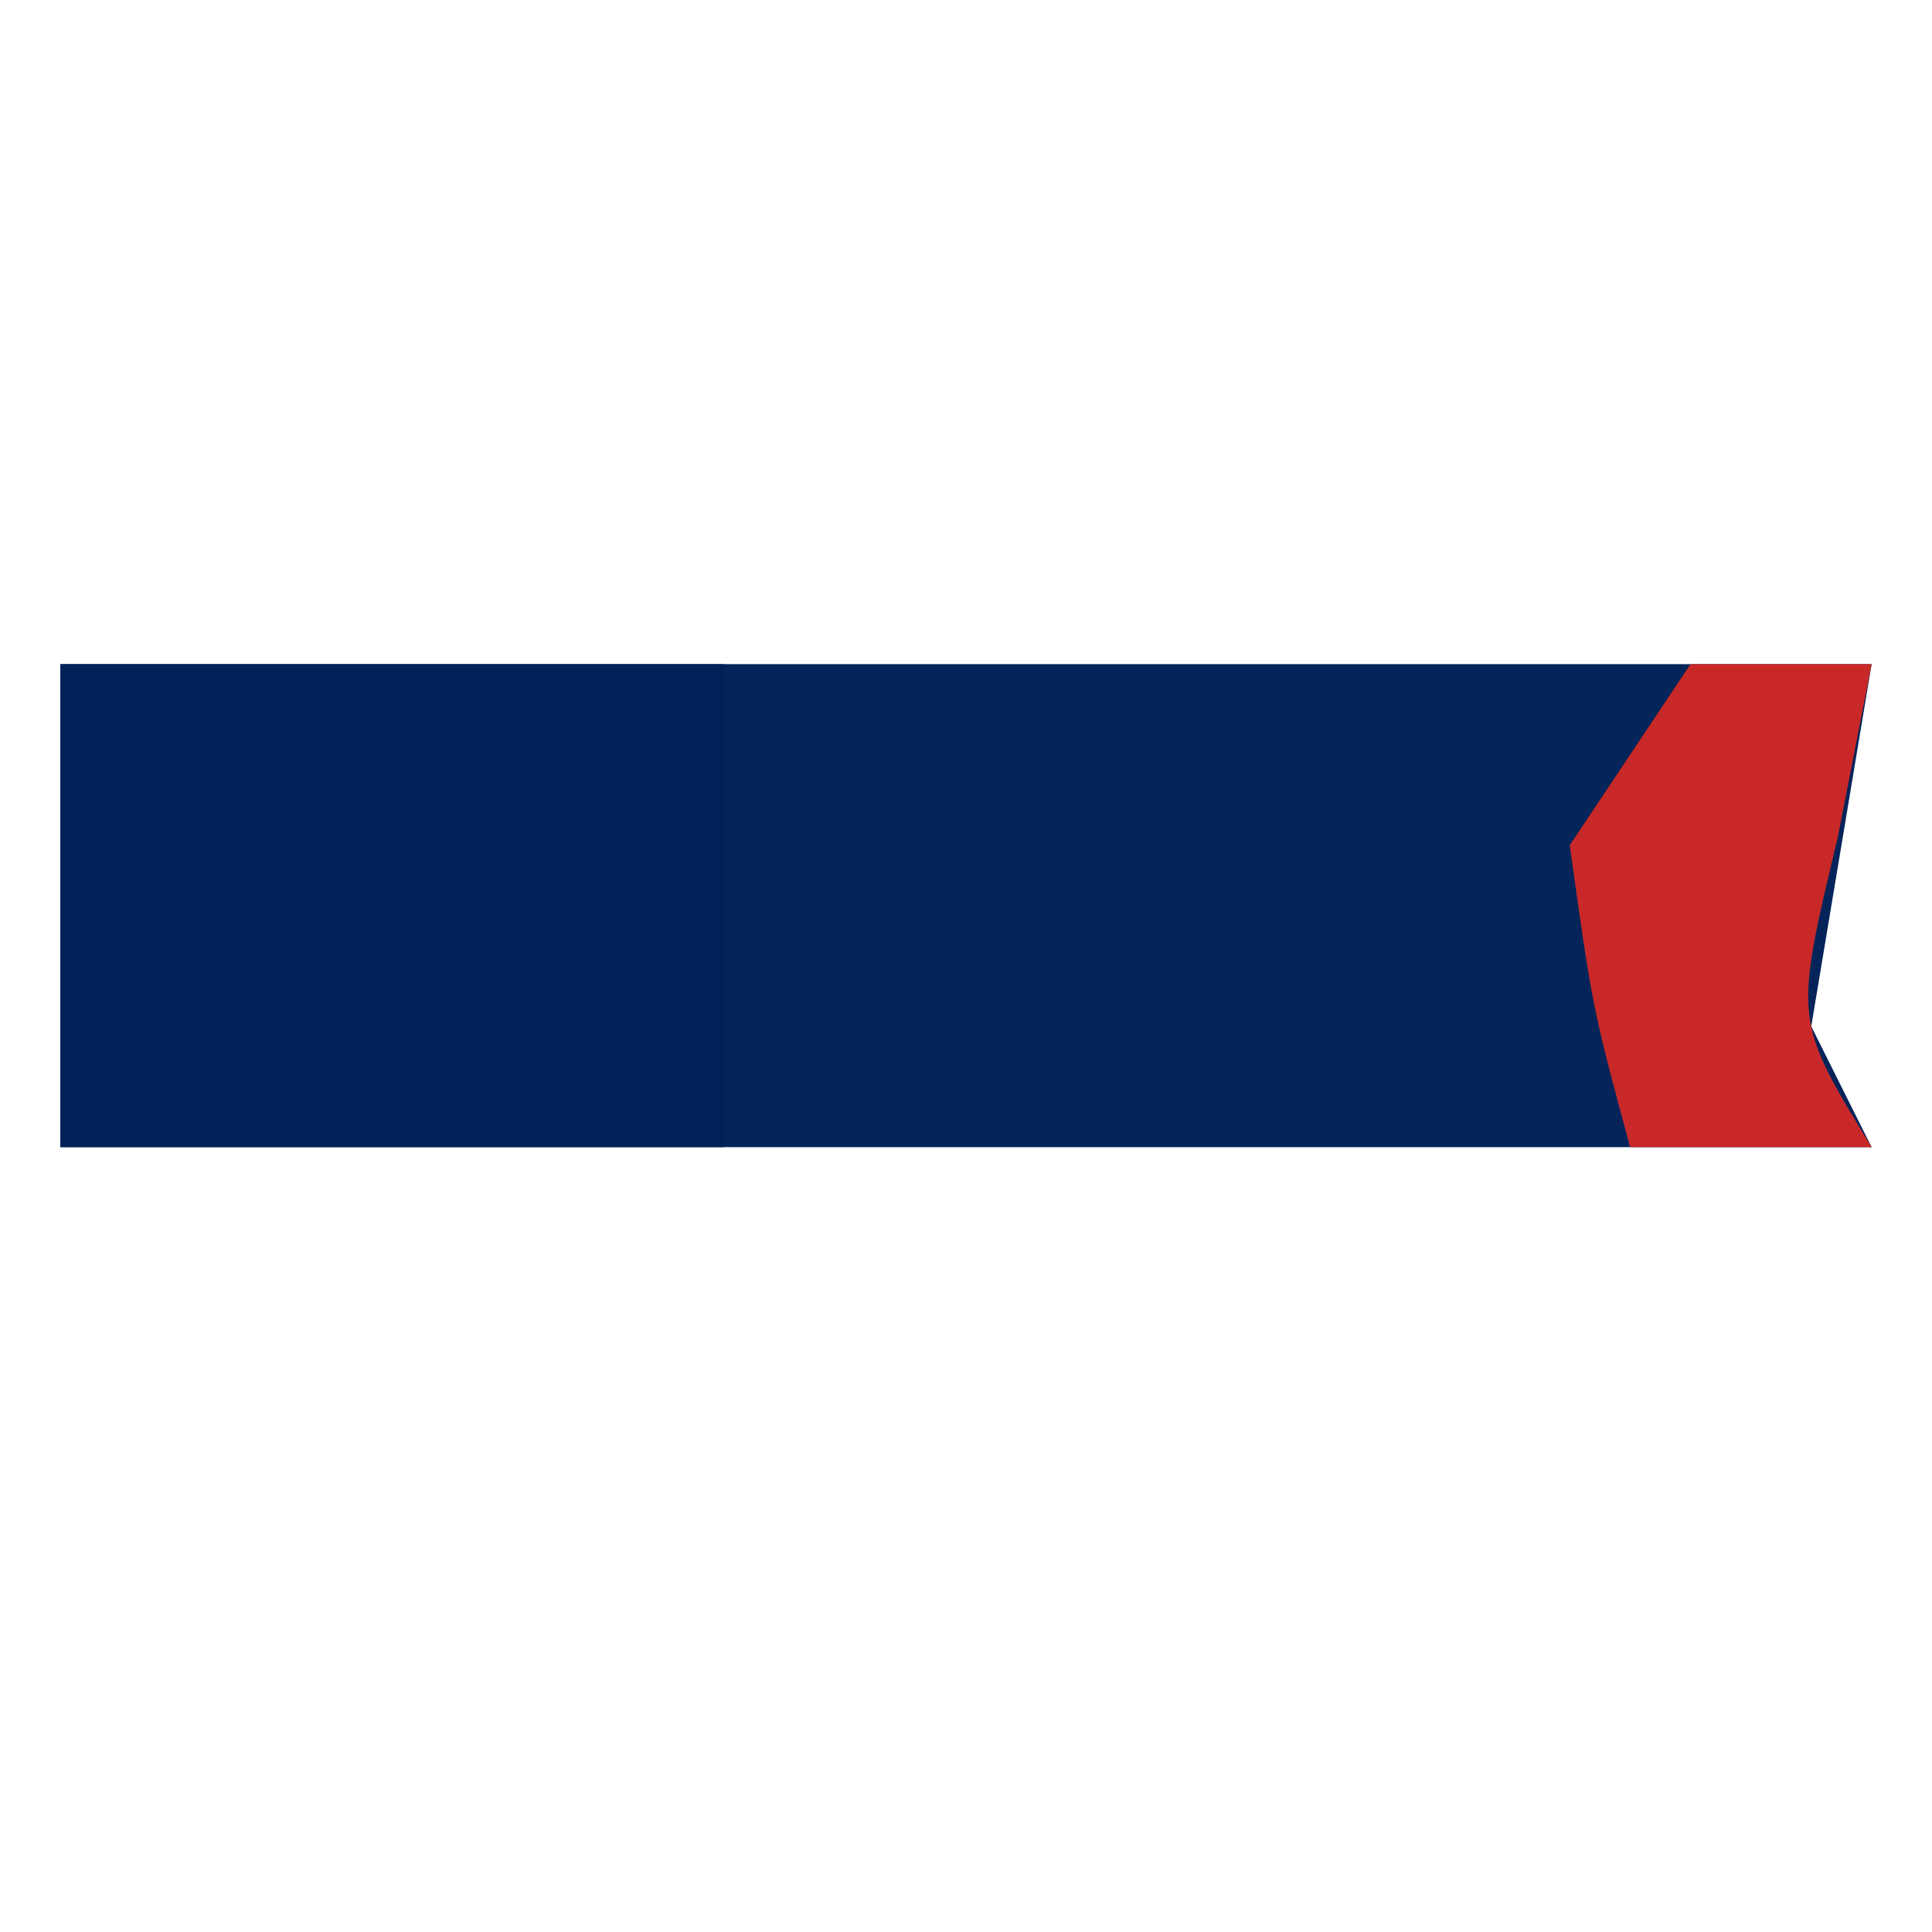
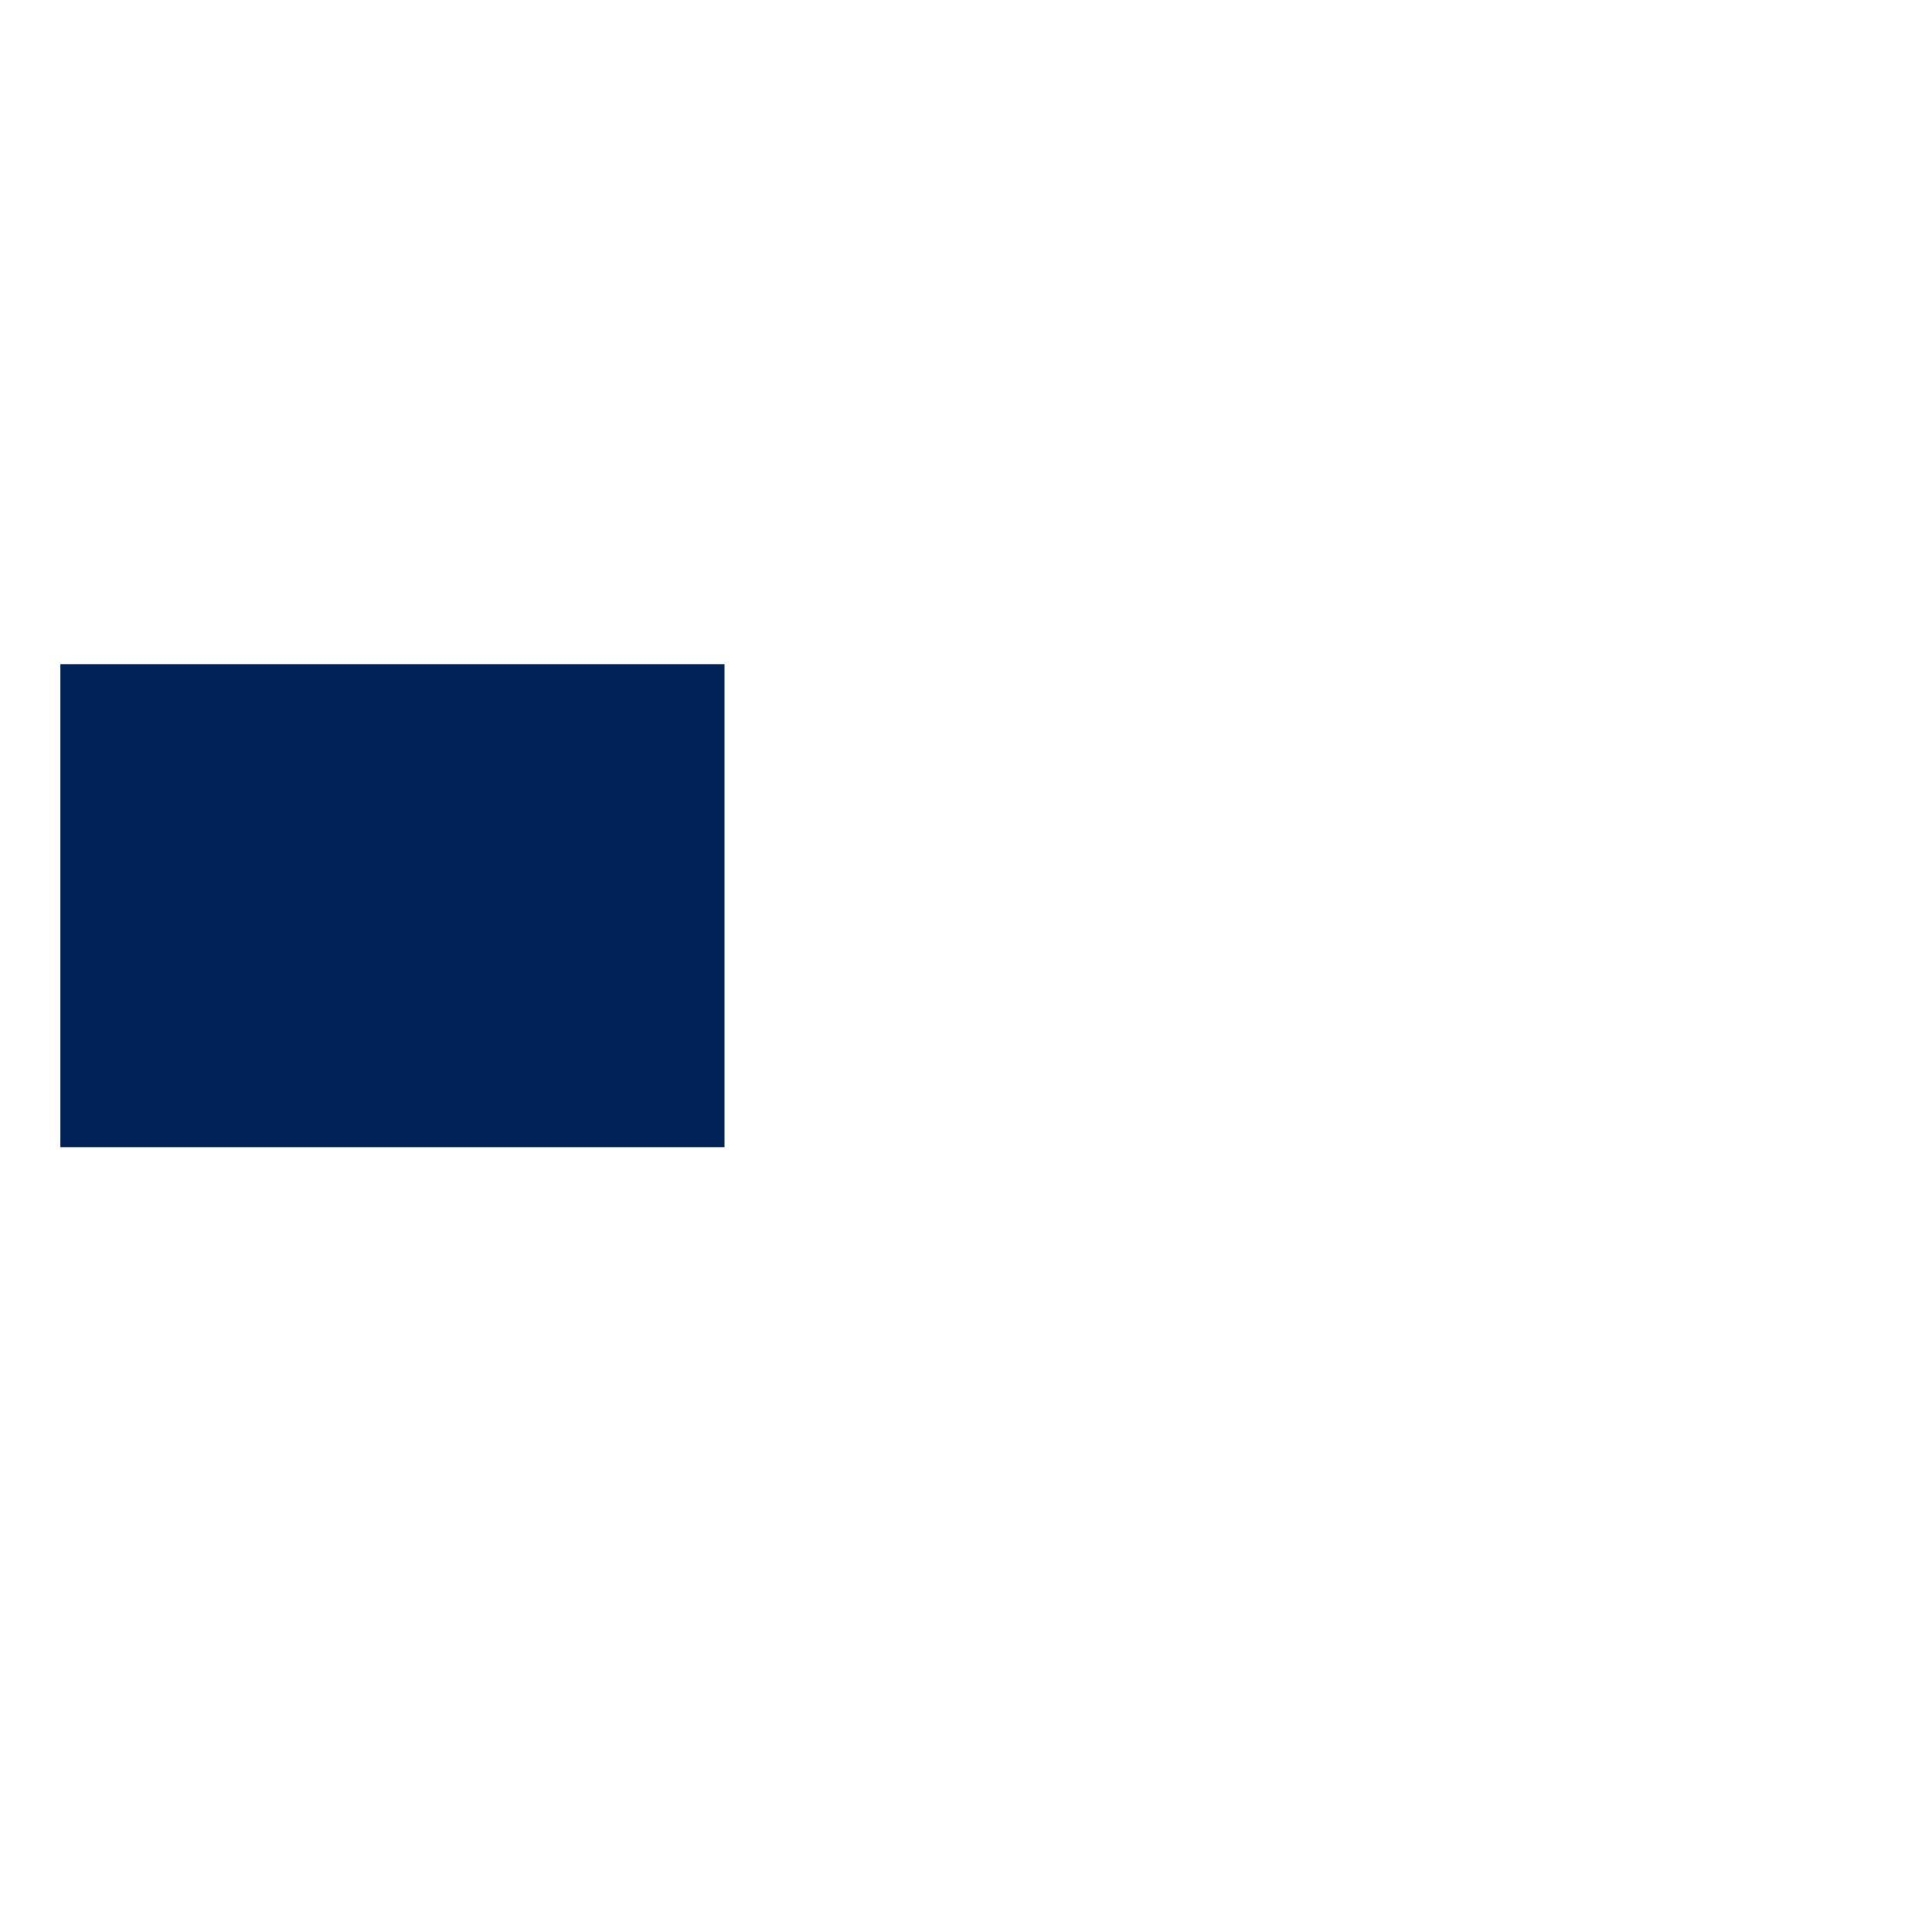
<svg xmlns="http://www.w3.org/2000/svg" version="1.1" width="32" height="32">
-   <path d="M0 0 C9.9 0 19.8 0 30 0 C29.67 1.98 29.34 3.96 29 6 C29.33 6.66 29.66 7.32 30 8 C20.1 8 10.2 8 0 8 C0 5.36 0 2.72 0 0 Z M8 1 C9 3 9 3 9 3 Z " fill="#052459" transform="translate(1,11)" />
  <path d="M0 0 C3.63 0 7.26 0 11 0 C11 2.64 11 5.28 11 8 C7.37 8 3.74 8 0 8 C0 5.36 0 2.72 0 0 Z M8 1 C9 3 9 3 9 3 Z " fill="#002258" transform="translate(1,11)" />
-   <path d="M0 0 C0.99 0 1.98 0 3 0 C2.814 0.949 2.629 1.897 2.438 2.875 C1.713 5.899 1.713 5.899 3 8 C1.68 8 0.36 8 -1 8 C-1.625 5.688 -1.625 5.688 -2 3 C-1.34 2.01 -0.68 1.02 0 0 Z " fill="#C82928" transform="translate(28,11)" />
</svg>